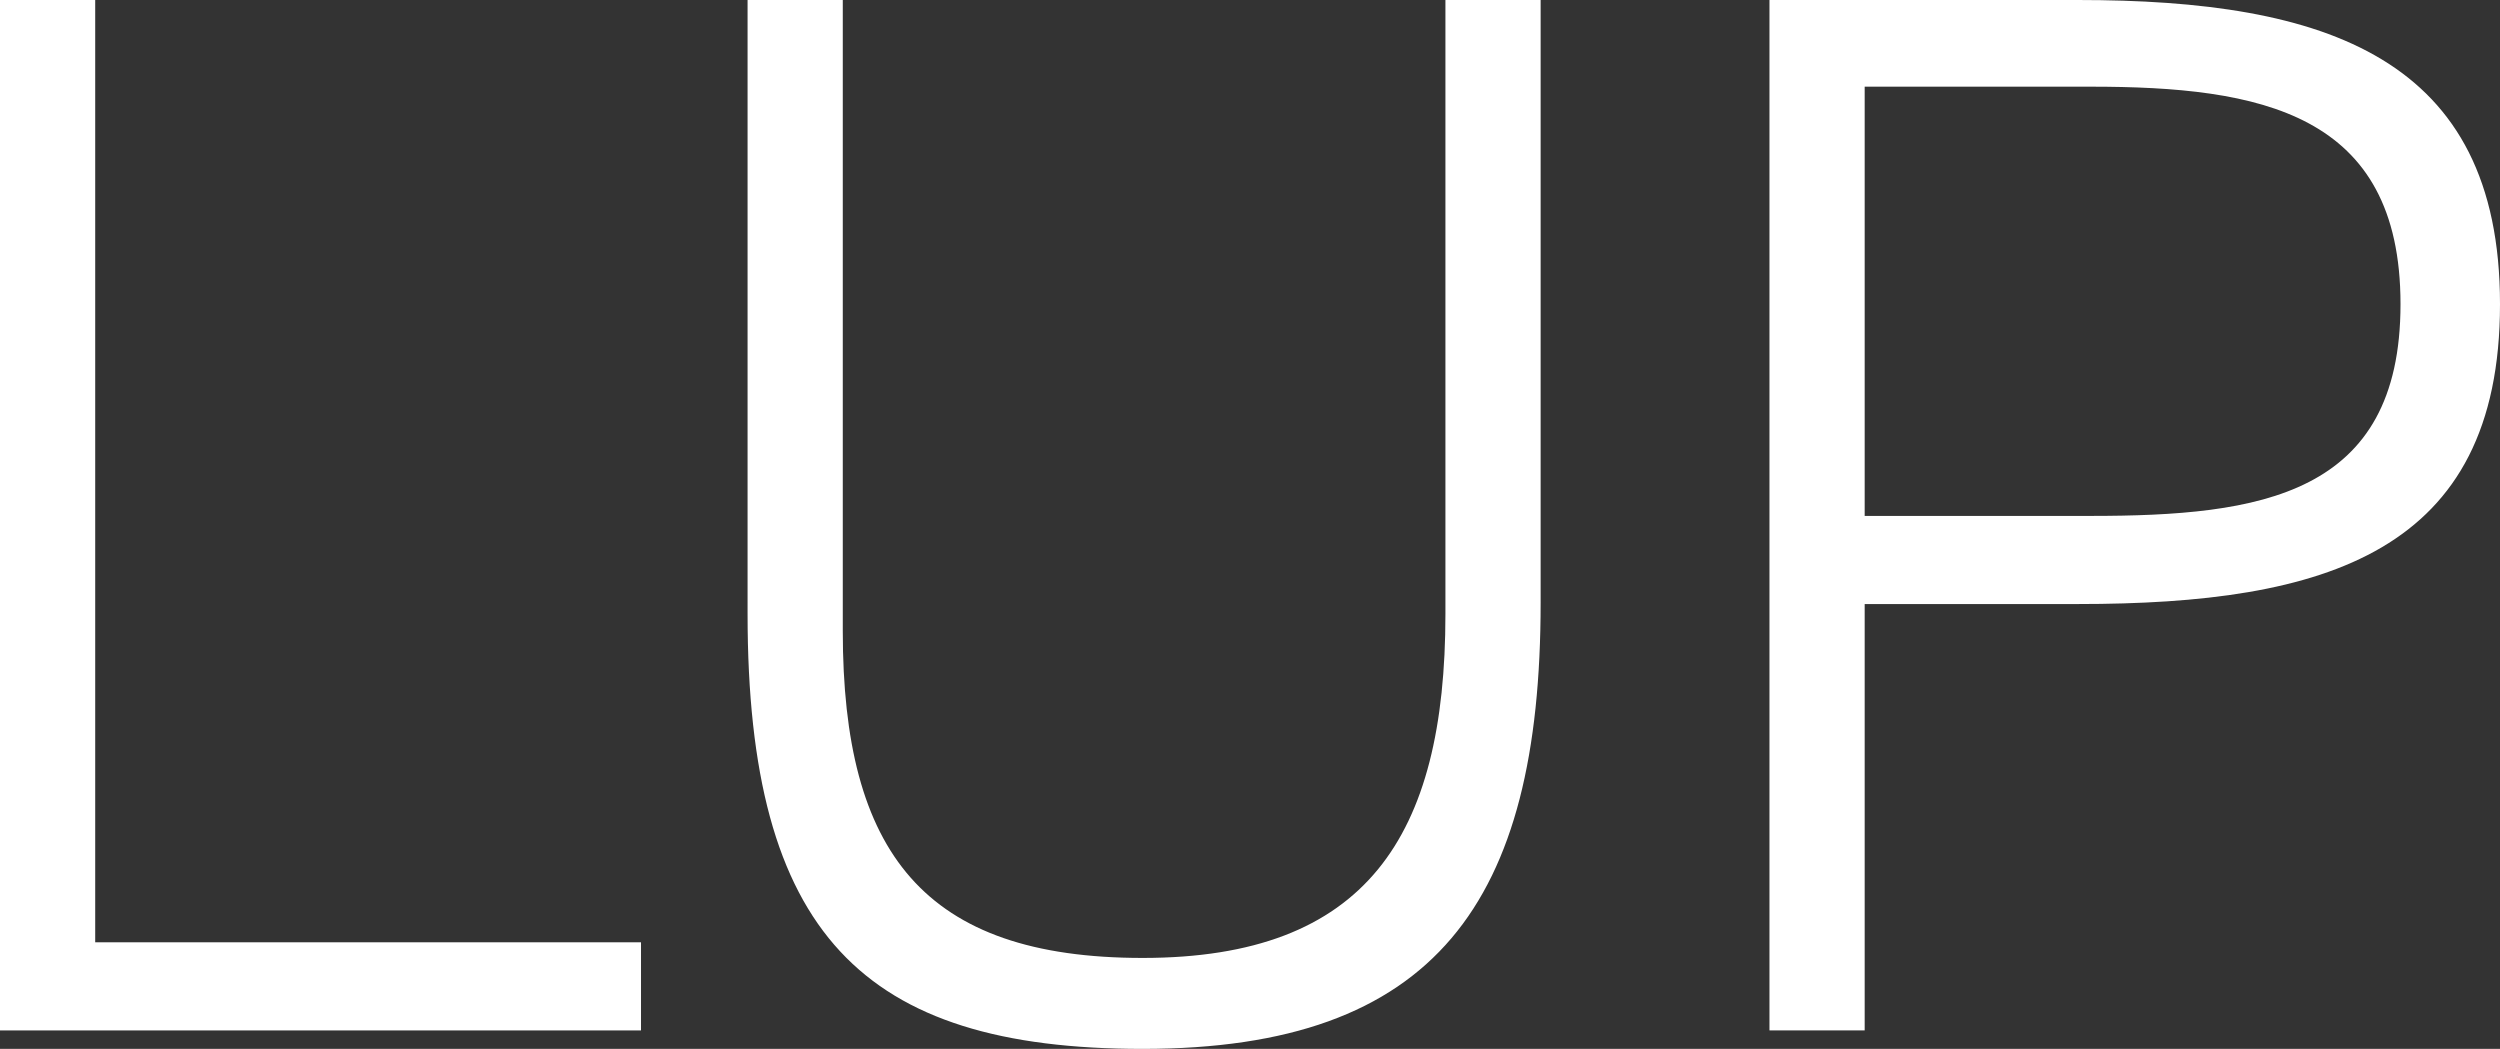
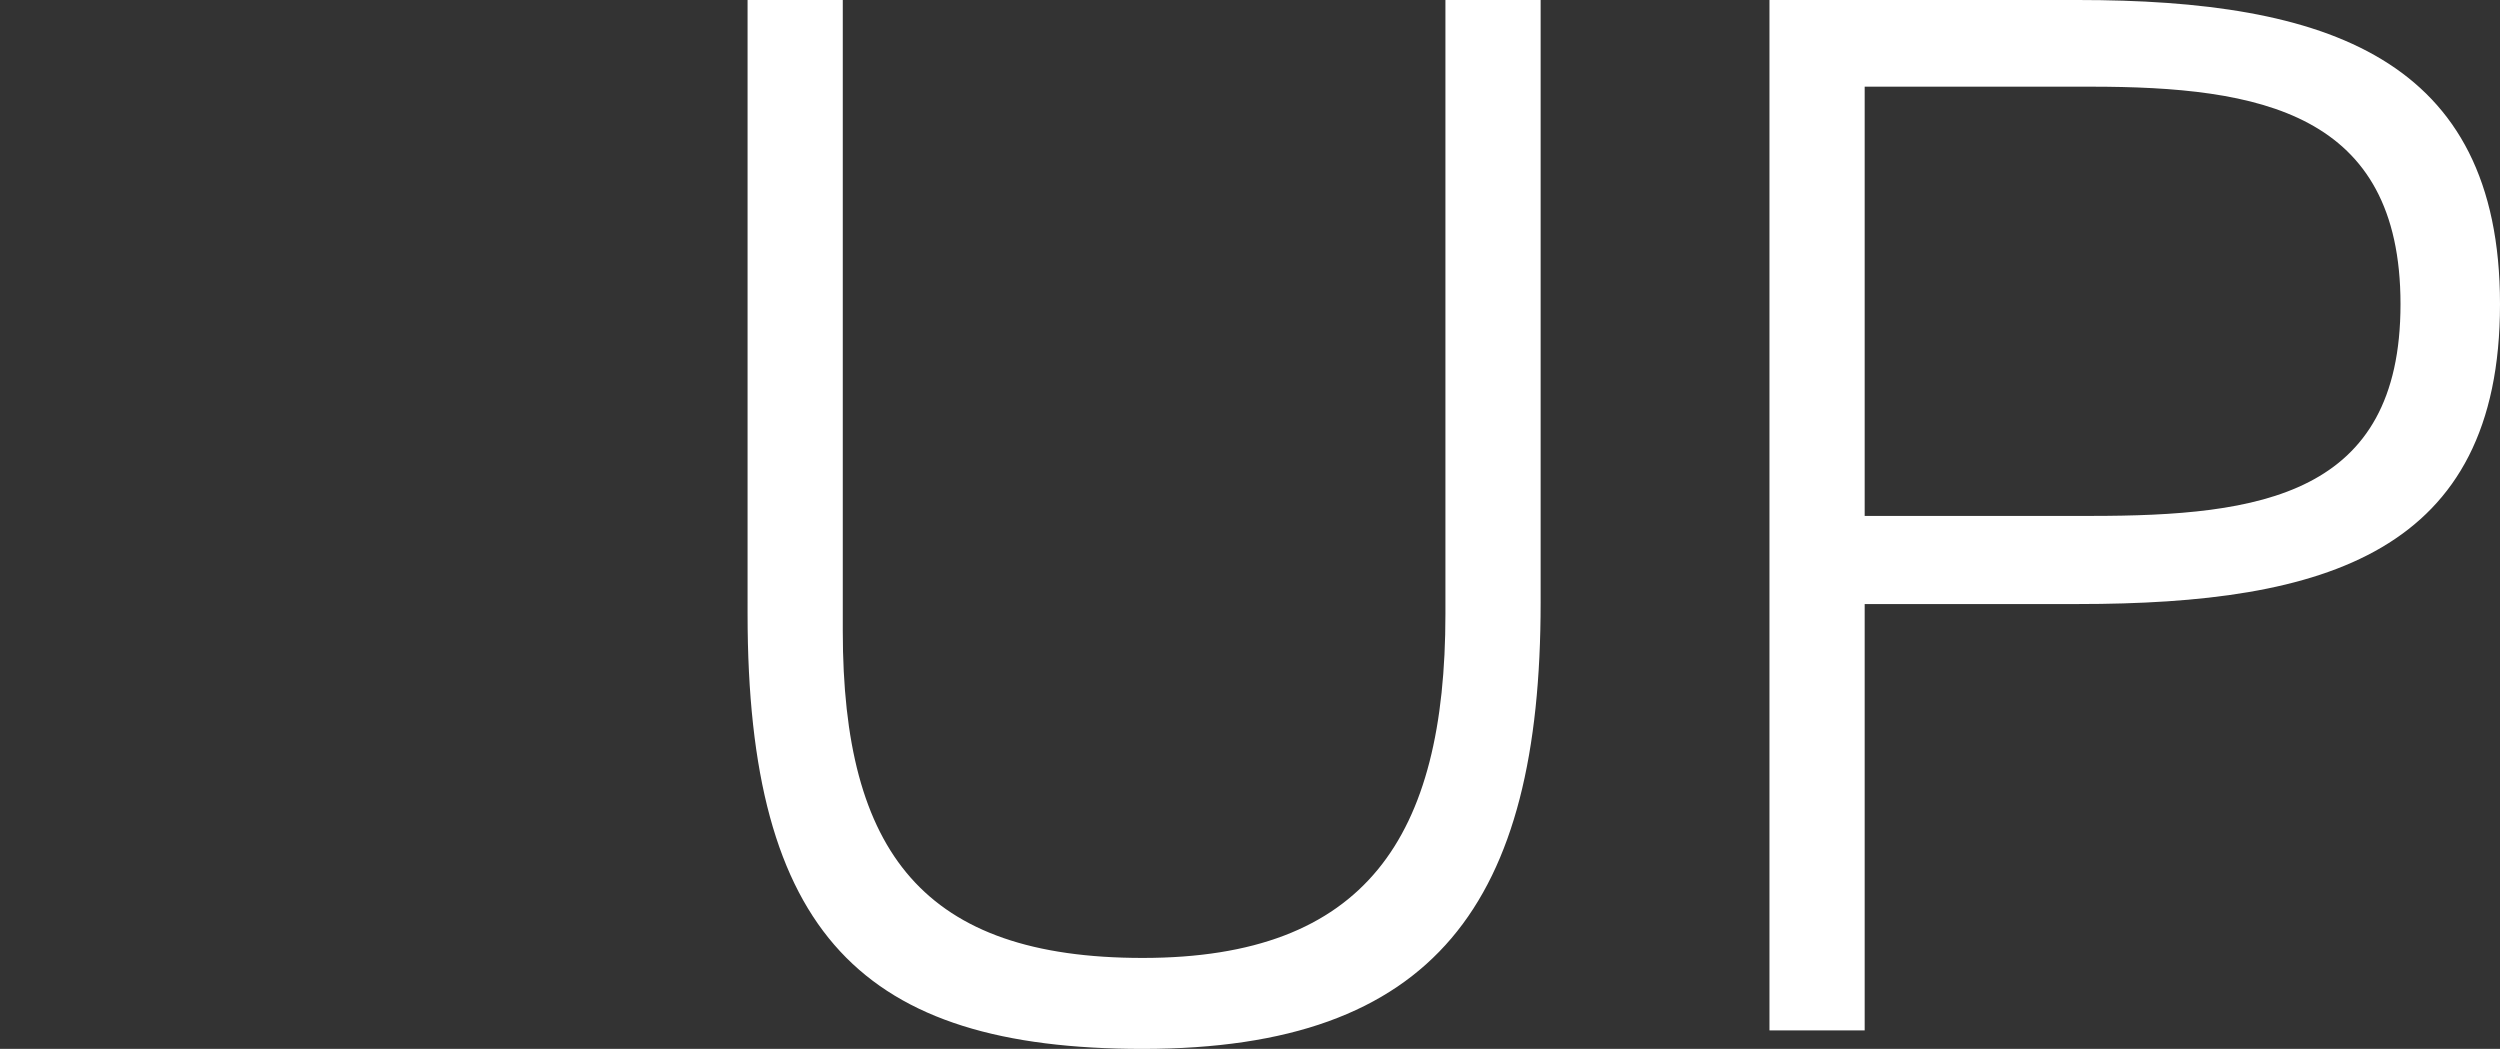
<svg xmlns="http://www.w3.org/2000/svg" viewBox="0 0 875.97 367.52">
  <rect x="0" y="0" width="875.97" height="367.52" fill="#333333" stroke="none" />
  <defs>
    <style>.cls-1{fill:#fff;}</style>
  </defs>
  <g id="LUP">
-     <path class="cls-1" d="M501.36,1055.28H692.6v30.88H468V725.11h33.36Z" transform="translate(-468 -725.11)" />
    <path class="cls-1" d="M763.3,725.11V946.22c0,77.69,28.39,114.54,105.08,114.54,78.19,0,106.08-42.33,106.08-120.52V725.11h33.36V936.26c0,105.08-36.85,156.37-139.44,156.37-98.1,0-138.44-40.34-138.44-152.39V725.11Z" transform="translate(-468 -725.11)" />
    <path class="cls-1" d="M1196.06,725.11c86.65,0,147.91,19.92,147.91,106.57,0,87.15-61.26,105.08-147.91,105.08h-74.7v149.4H1088V725.11Zm-74.7,30.37v150.4h79.18c59.27,0,108.57-7,108.57-74.2s-49.3-76.2-108.57-76.2Z" transform="translate(-468 -725.11)" />
  </g>
</svg>